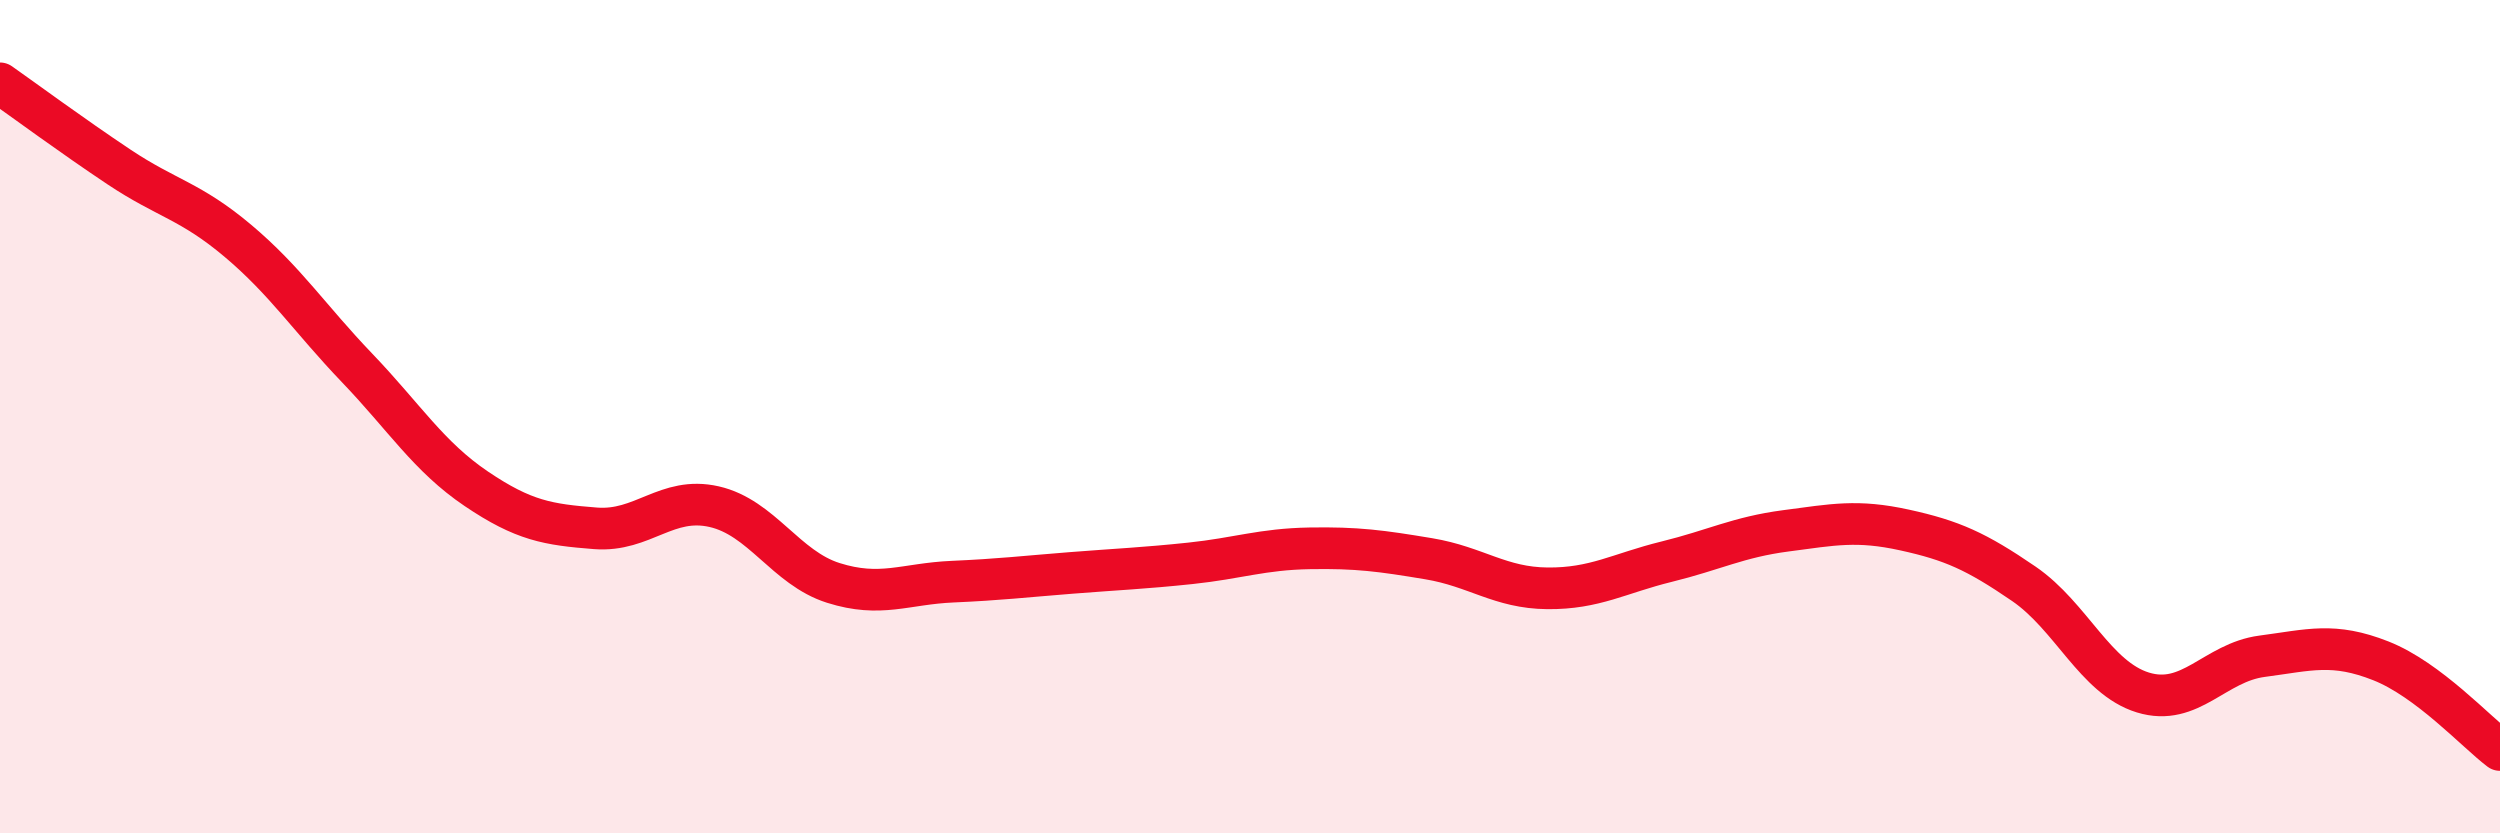
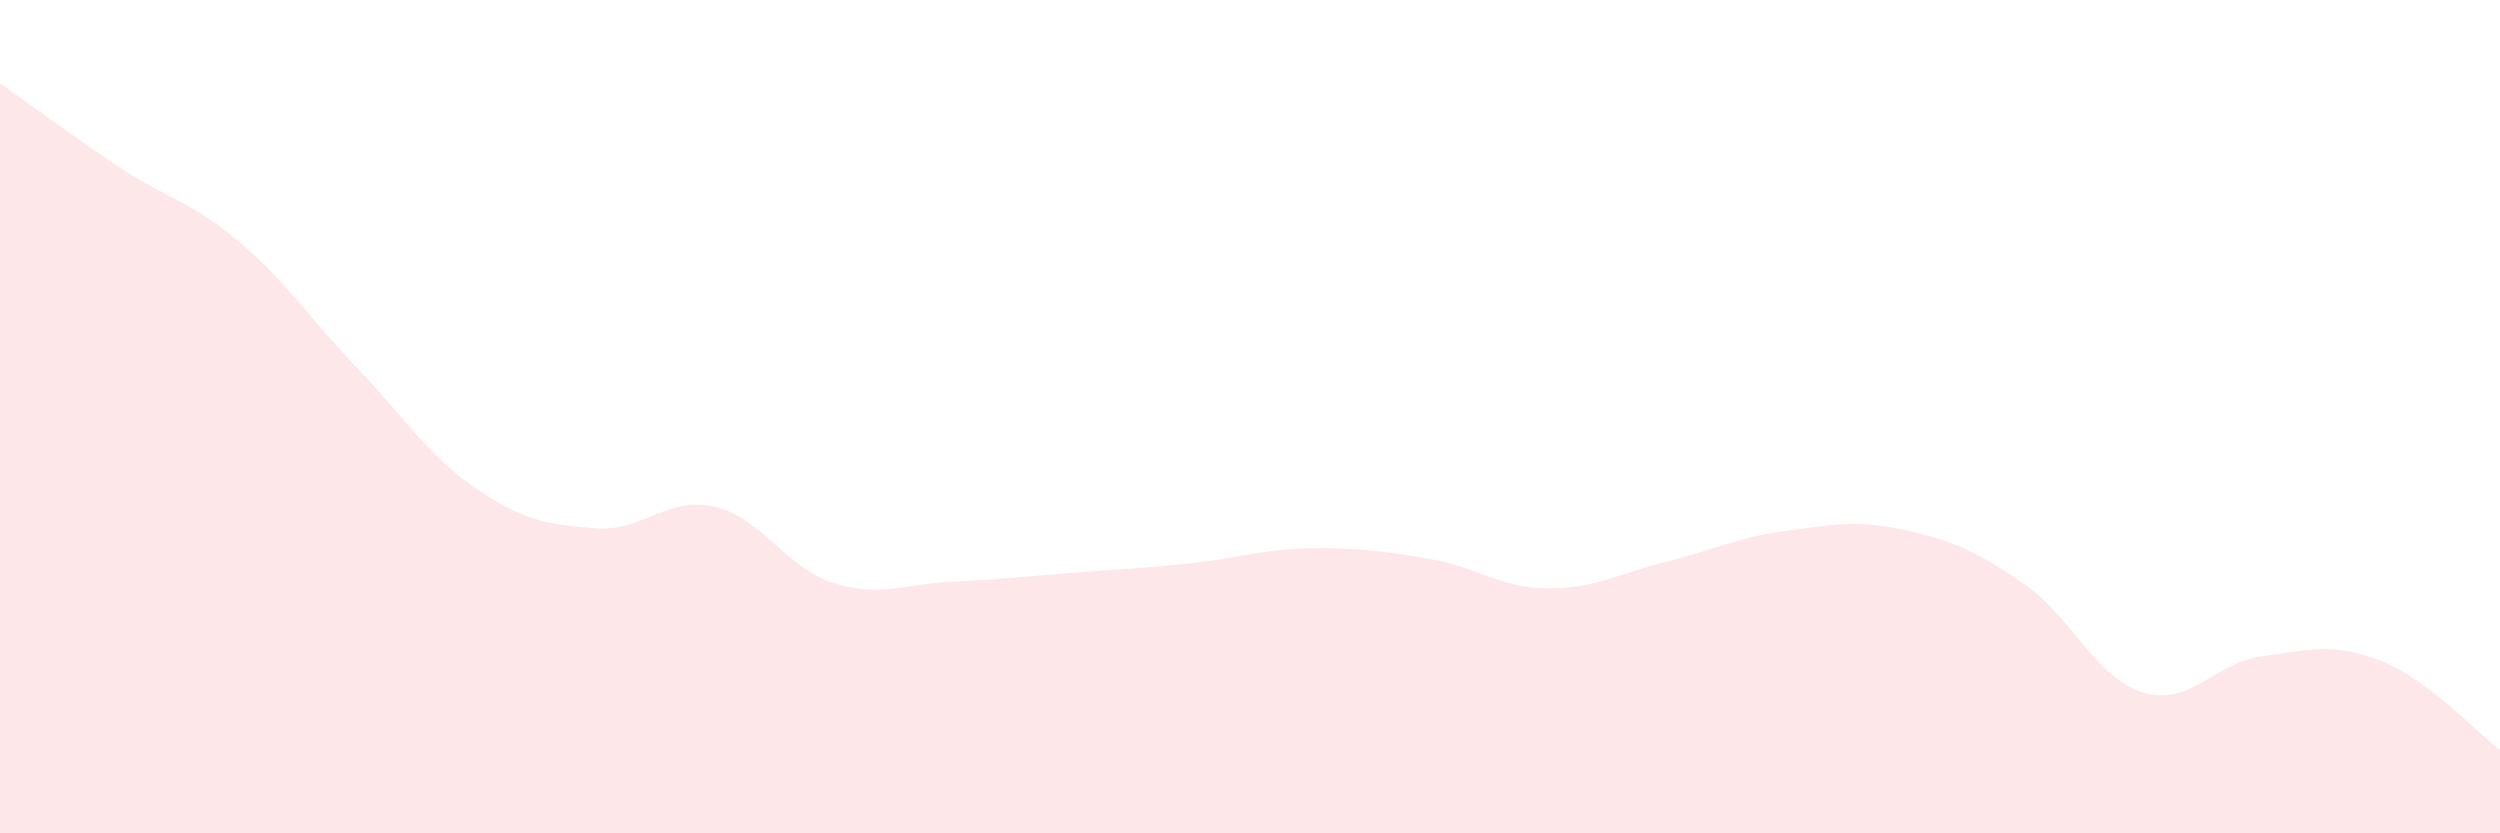
<svg xmlns="http://www.w3.org/2000/svg" width="60" height="20" viewBox="0 0 60 20">
  <path d="M 0,2 C 0.57,2.4 1.72,3.25 2.86,4.01 C 4,4.77 4.57,4.82 5.71,5.78 C 6.85,6.74 7.43,7.64 8.57,8.83 C 9.71,10.02 10.29,10.96 11.43,11.73 C 12.57,12.5 13.15,12.59 14.29,12.68 C 15.43,12.77 16,11.9 17.14,12.16 C 18.28,12.42 18.86,13.63 20,13.99 C 21.14,14.35 21.72,14.01 22.86,13.96 C 24,13.91 24.57,13.84 25.71,13.75 C 26.85,13.66 27.43,13.64 28.57,13.52 C 29.71,13.4 30.29,13.18 31.43,13.16 C 32.57,13.14 33.15,13.22 34.29,13.41 C 35.43,13.6 36,14.11 37.14,14.12 C 38.28,14.13 38.86,13.76 40,13.48 C 41.14,13.2 41.72,12.89 42.86,12.74 C 44,12.59 44.57,12.47 45.71,12.72 C 46.85,12.97 47.43,13.23 48.57,14.01 C 49.71,14.79 50.29,16.27 51.43,16.62 C 52.57,16.97 53.15,15.9 54.29,15.75 C 55.43,15.6 56,15.41 57.14,15.86 C 58.28,16.31 59.43,17.57 60,18L60 20L0 20Z" fill="#EB0A25" opacity="0.1" stroke-linecap="round" stroke-linejoin="round" />
-   <path d="M 0,2 C 0.57,2.4 1.72,3.25 2.86,4.01 C 4,4.77 4.57,4.82 5.71,5.78 C 6.85,6.74 7.43,7.64 8.57,8.83 C 9.71,10.02 10.29,10.96 11.43,11.73 C 12.57,12.5 13.15,12.59 14.29,12.68 C 15.43,12.77 16,11.9 17.14,12.16 C 18.28,12.42 18.86,13.63 20,13.99 C 21.14,14.35 21.72,14.01 22.86,13.96 C 24,13.91 24.57,13.84 25.71,13.75 C 26.85,13.66 27.43,13.64 28.57,13.52 C 29.71,13.4 30.29,13.18 31.43,13.16 C 32.57,13.14 33.15,13.22 34.29,13.41 C 35.43,13.6 36,14.11 37.14,14.12 C 38.28,14.13 38.86,13.76 40,13.48 C 41.14,13.2 41.72,12.89 42.86,12.74 C 44,12.59 44.57,12.47 45.71,12.72 C 46.85,12.97 47.43,13.23 48.57,14.01 C 49.71,14.79 50.29,16.27 51.43,16.62 C 52.57,16.97 53.15,15.9 54.29,15.75 C 55.43,15.6 56,15.41 57.14,15.86 C 58.28,16.31 59.43,17.57 60,18" stroke="#EB0A25" stroke-width="1" fill="none" stroke-linecap="round" stroke-linejoin="round" />
</svg>